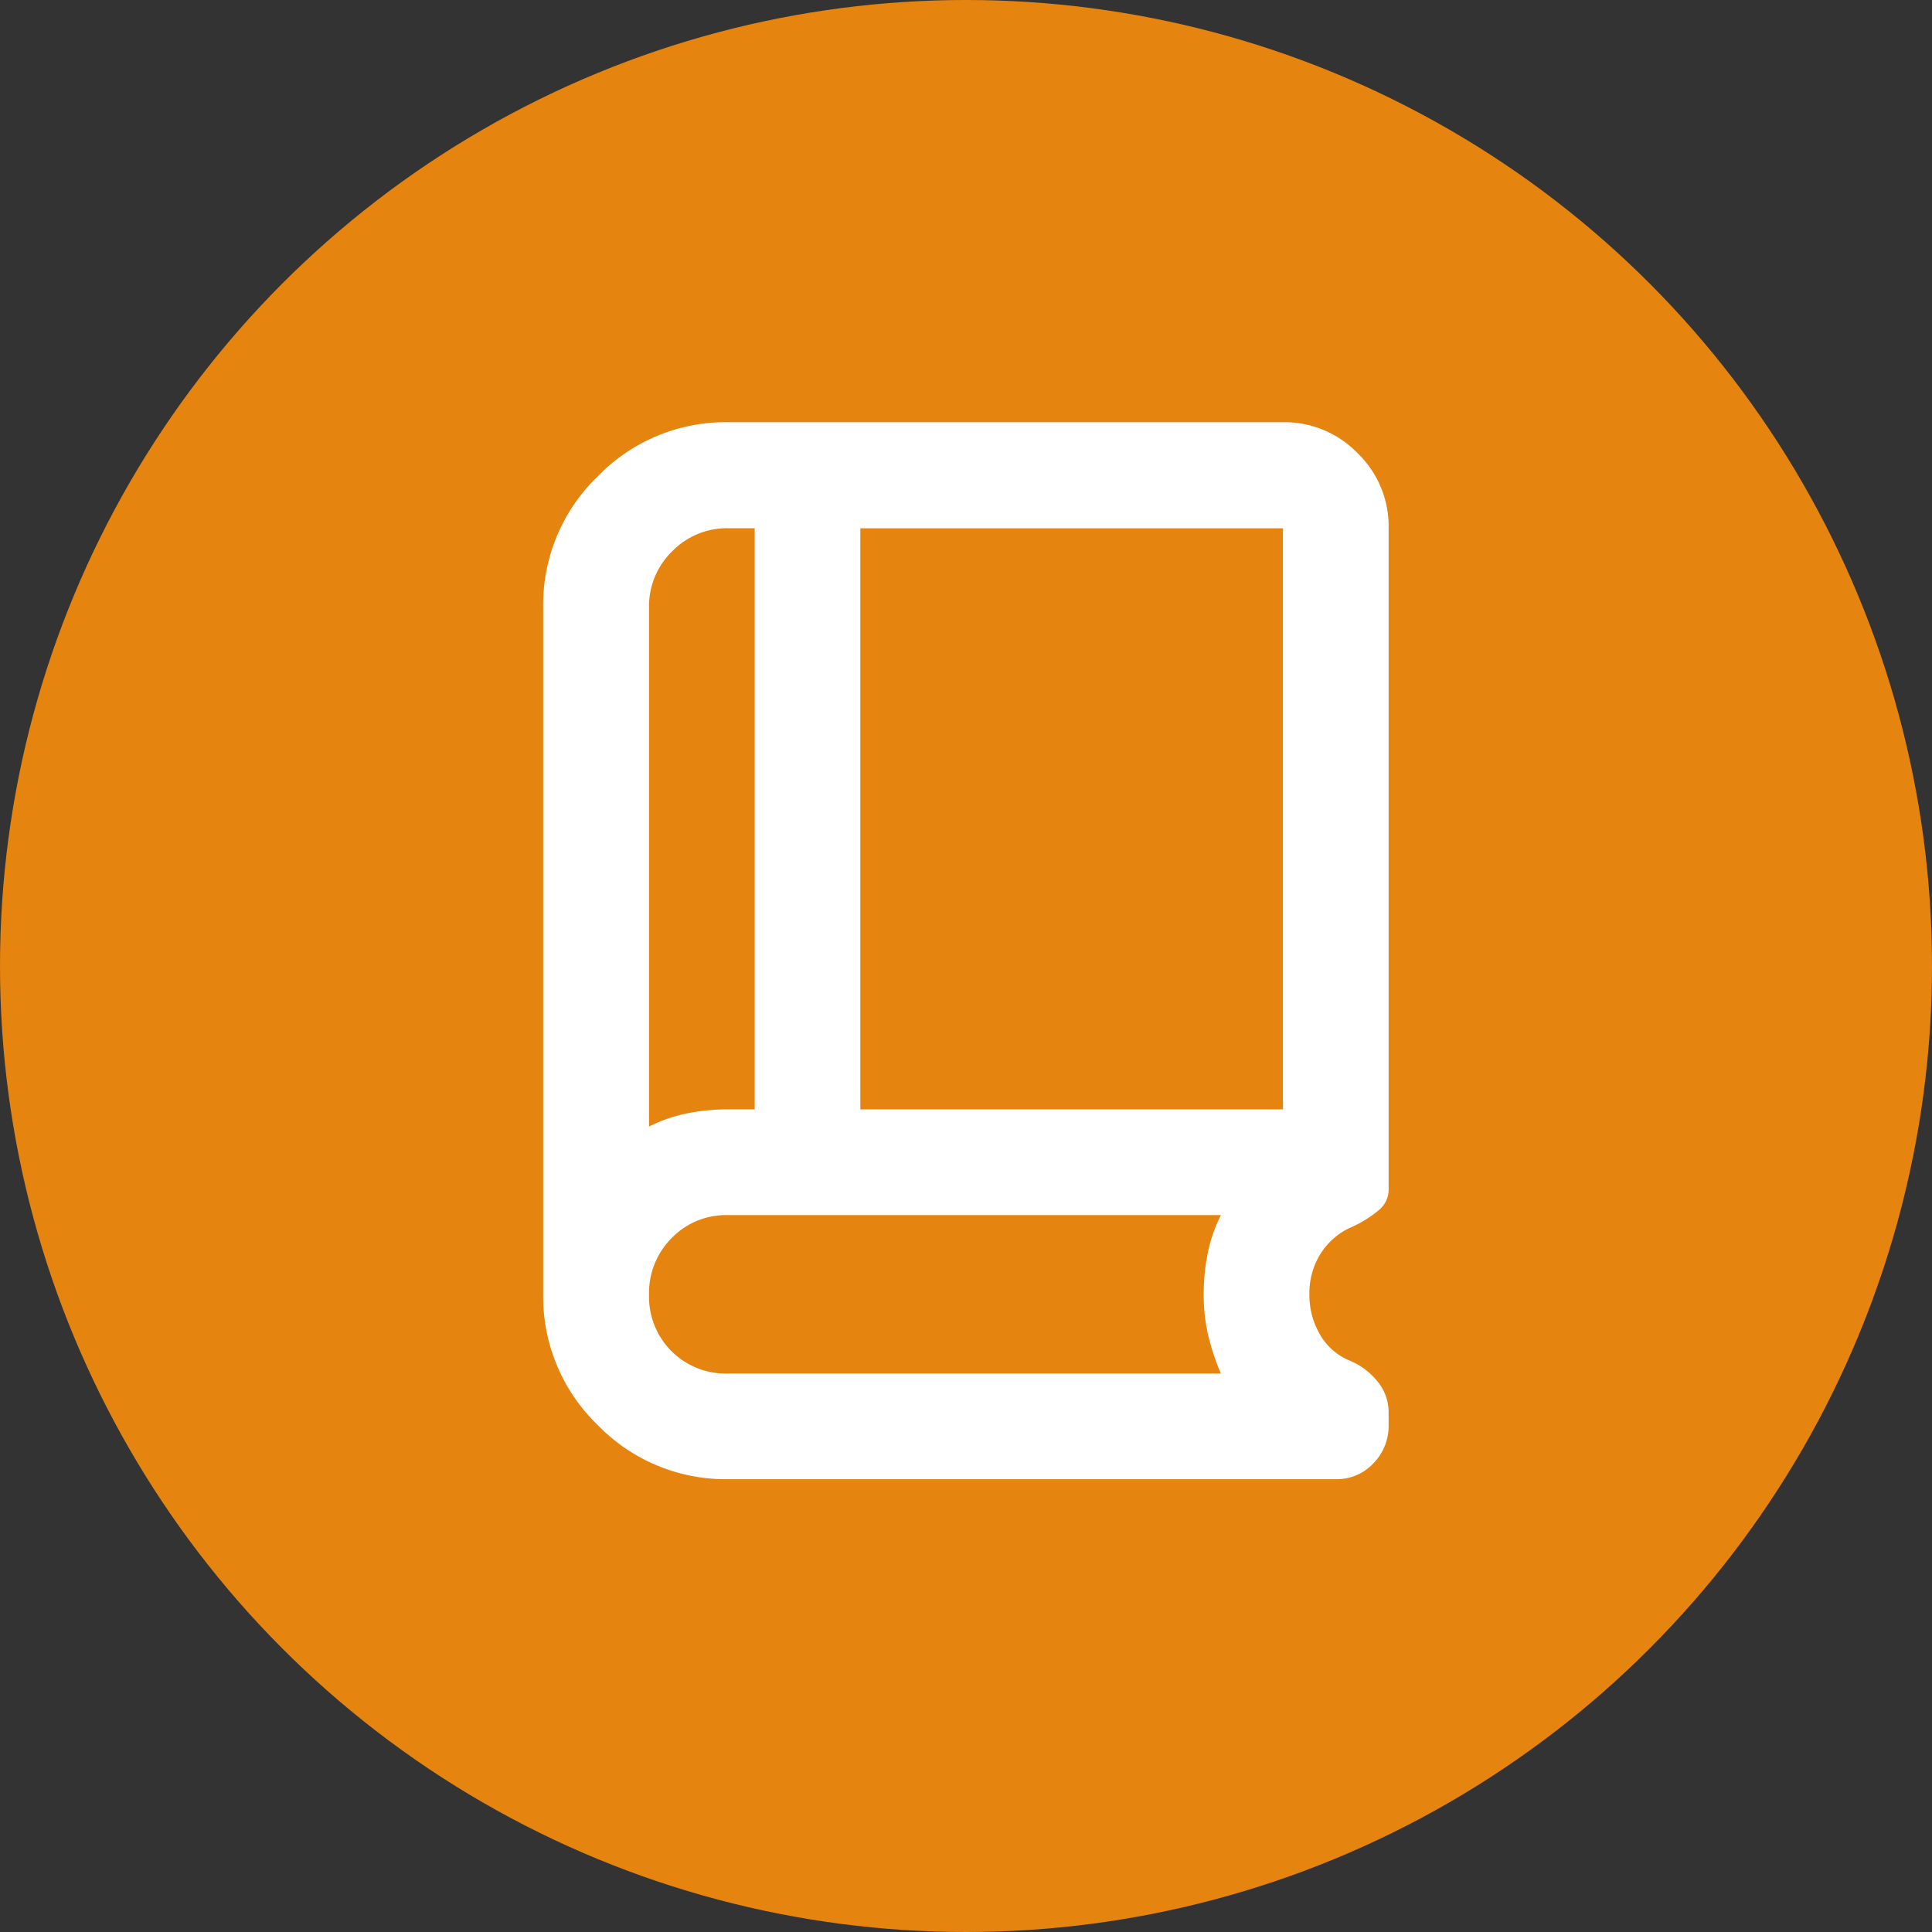
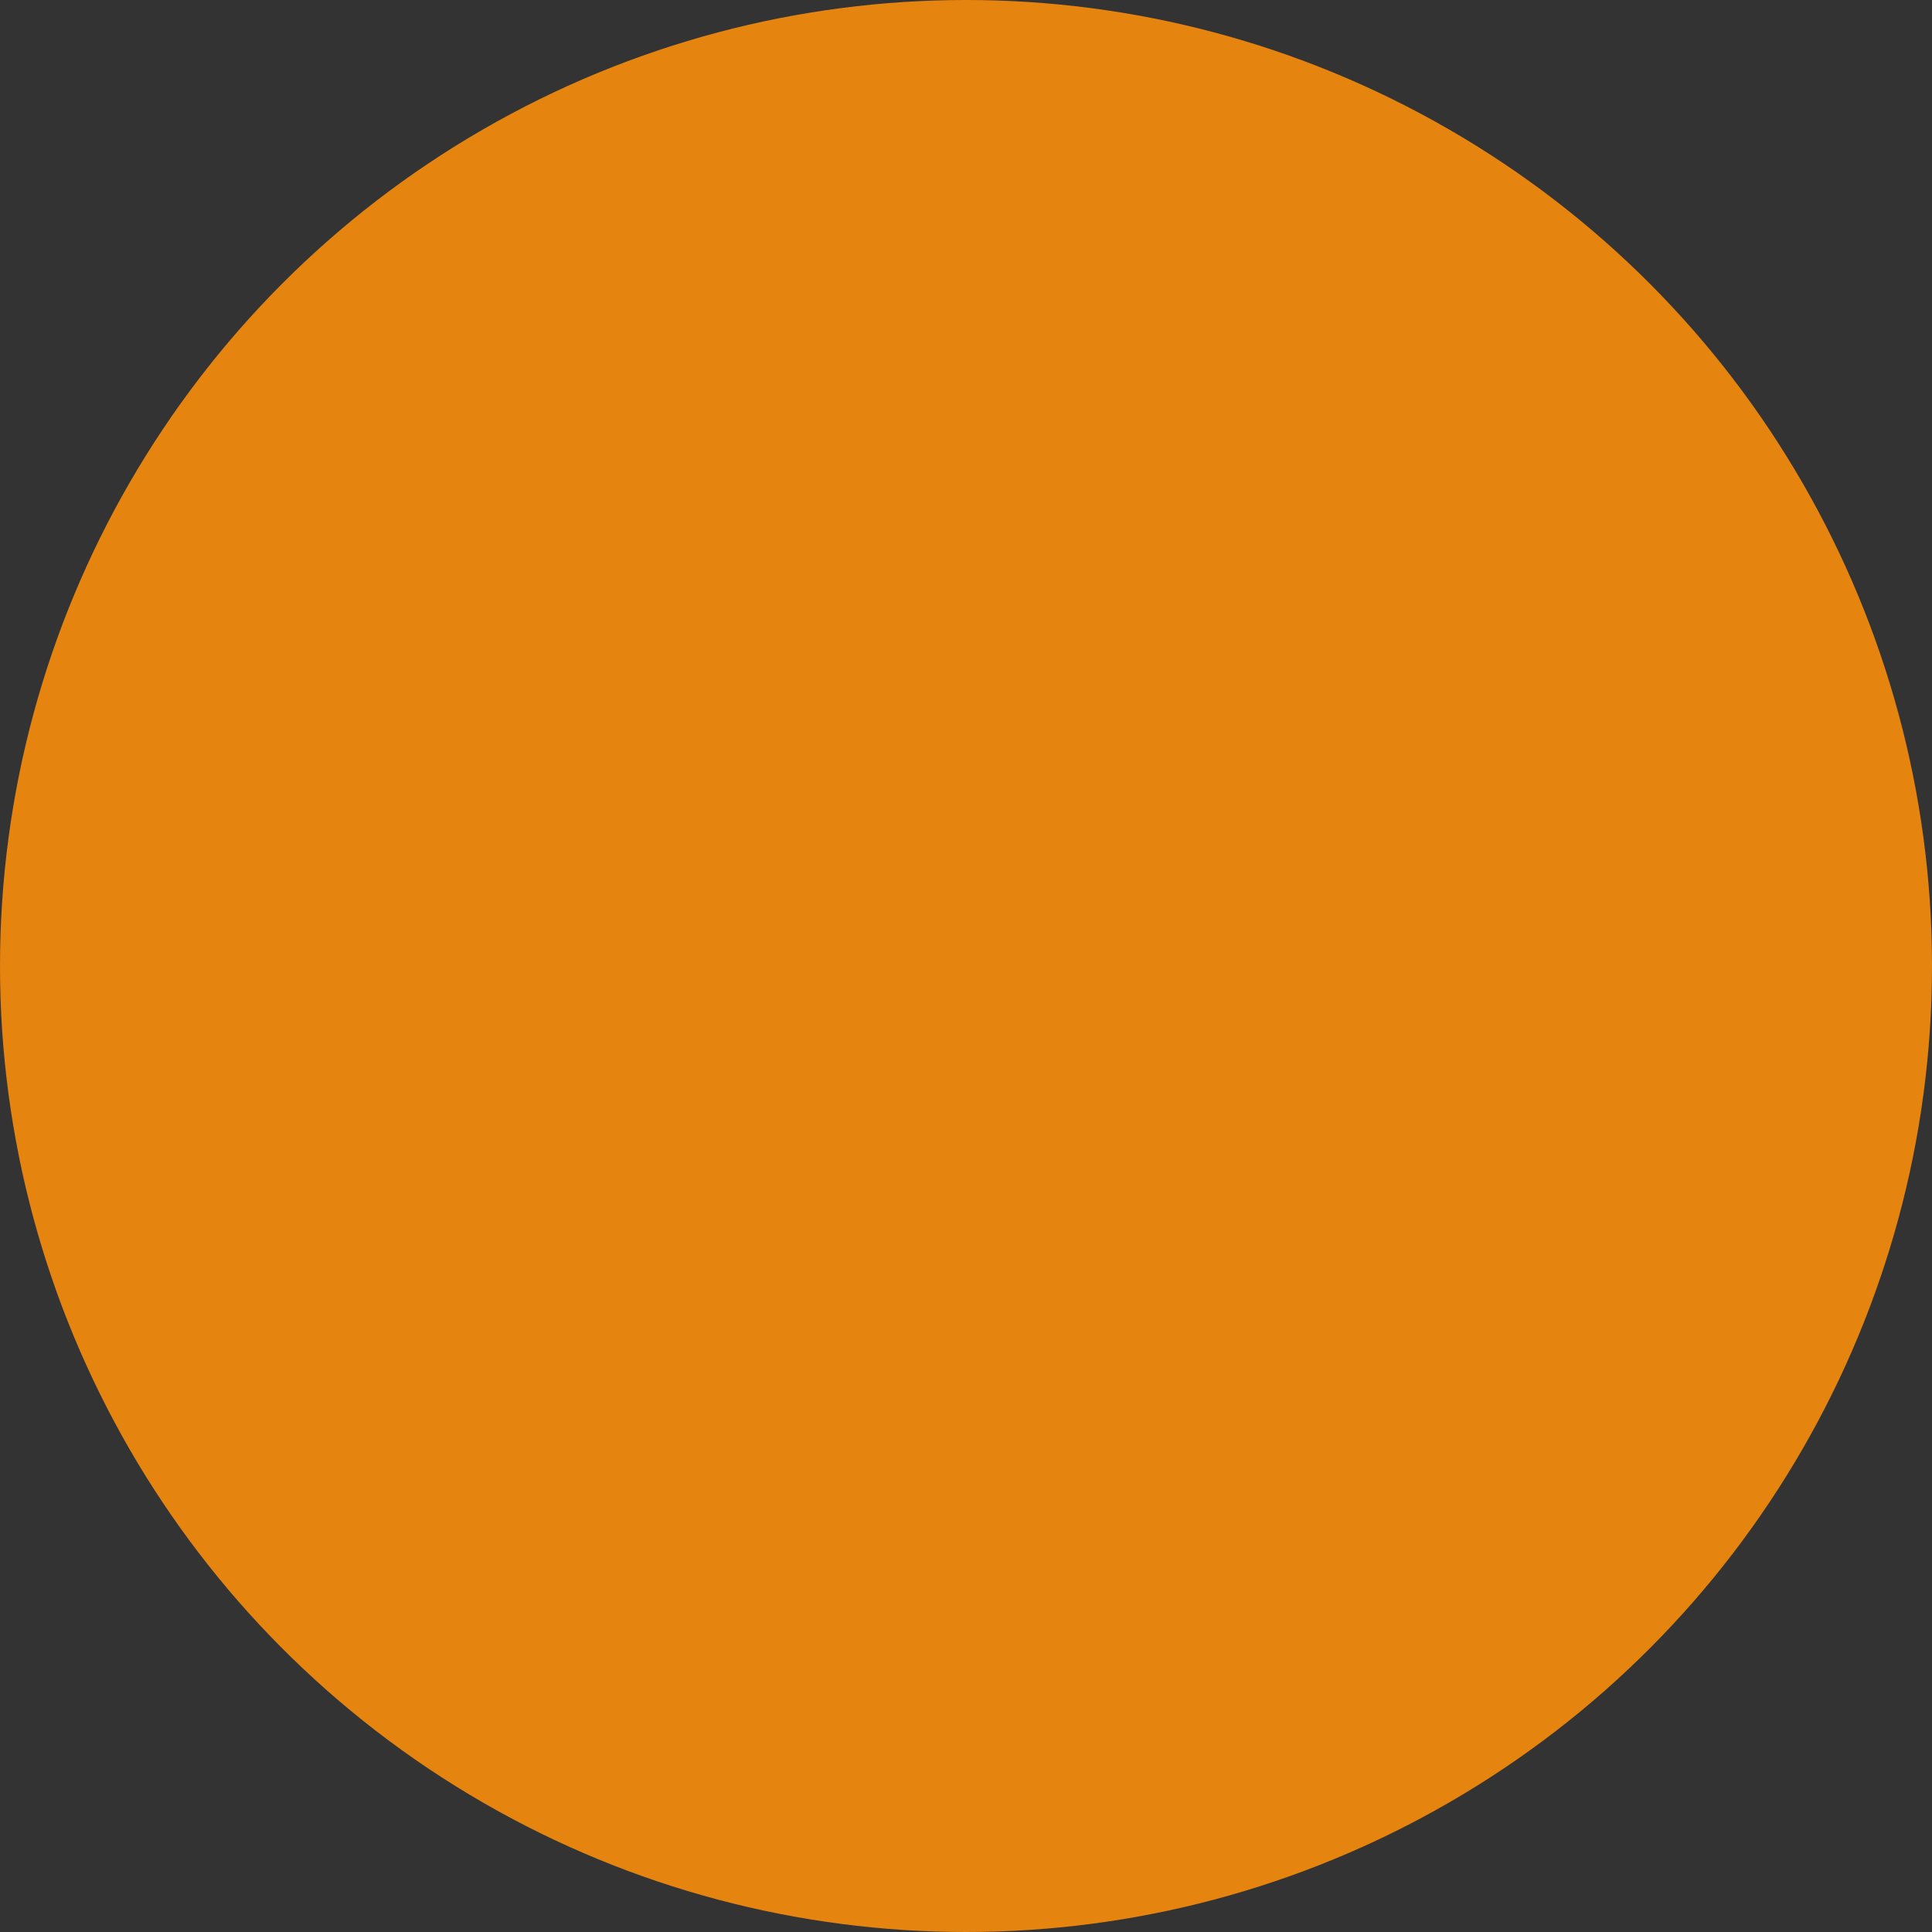
<svg xmlns="http://www.w3.org/2000/svg" id="書店_図書館" data-name="書店・図書館" width="32" height="32" viewBox="0 0 32 32">
  <rect x="0" y="0" width="32" height="32" fill="#333333" stroke="none" />
  <circle id="楕円形_330" data-name="楕円形 330" cx="16" cy="16" r="16" fill="#e68410" />
-   <path id="book_2_24dp_FILL0_wght400_GRAD0_opsz24" d="M161.75-868.341a2.519,2.519,0,0,1,.634-.219,3.449,3.449,0,0,1,.678-.066h.438v-9.625h-.437a1.266,1.266,0,0,0-.93.383,1.266,1.266,0,0,0-.383.93Zm3.5-.284h7v-9.625h-7Zm-3.5.284v0Zm1.313,5.841a2.951,2.951,0,0,1-2.166-.9,2.951,2.951,0,0,1-.9-2.166v-11.375a2.951,2.951,0,0,1,.9-2.166,2.951,2.951,0,0,1,2.166-.9h9.188a1.685,1.685,0,0,1,1.236.514A1.685,1.685,0,0,1,174-878.25v10.959a.439.439,0,0,1-.142.317,1.92,1.92,0,0,1-.514.317,1.164,1.164,0,0,0-.481.438,1.227,1.227,0,0,0-.175.656,1.283,1.283,0,0,0,.175.667,1.012,1.012,0,0,0,.481.427,1.167,1.167,0,0,1,.481.361.8.8,0,0,1,.175.492v.219a.883.883,0,0,1-.252.634.829.829,0,0,1-.623.263Zm0-1.75h8.159a3.9,3.9,0,0,1-.208-.623,2.933,2.933,0,0,1-.077-.689,3.45,3.45,0,0,1,.066-.678,2.516,2.516,0,0,1,.219-.634h-8.159a1.256,1.256,0,0,0-.941.383,1.285,1.285,0,0,0-.372.93,1.275,1.275,0,0,0,.372.941A1.275,1.275,0,0,0,163.063-864.25Z" transform="translate(-151 887)" fill="#fff" />
</svg>